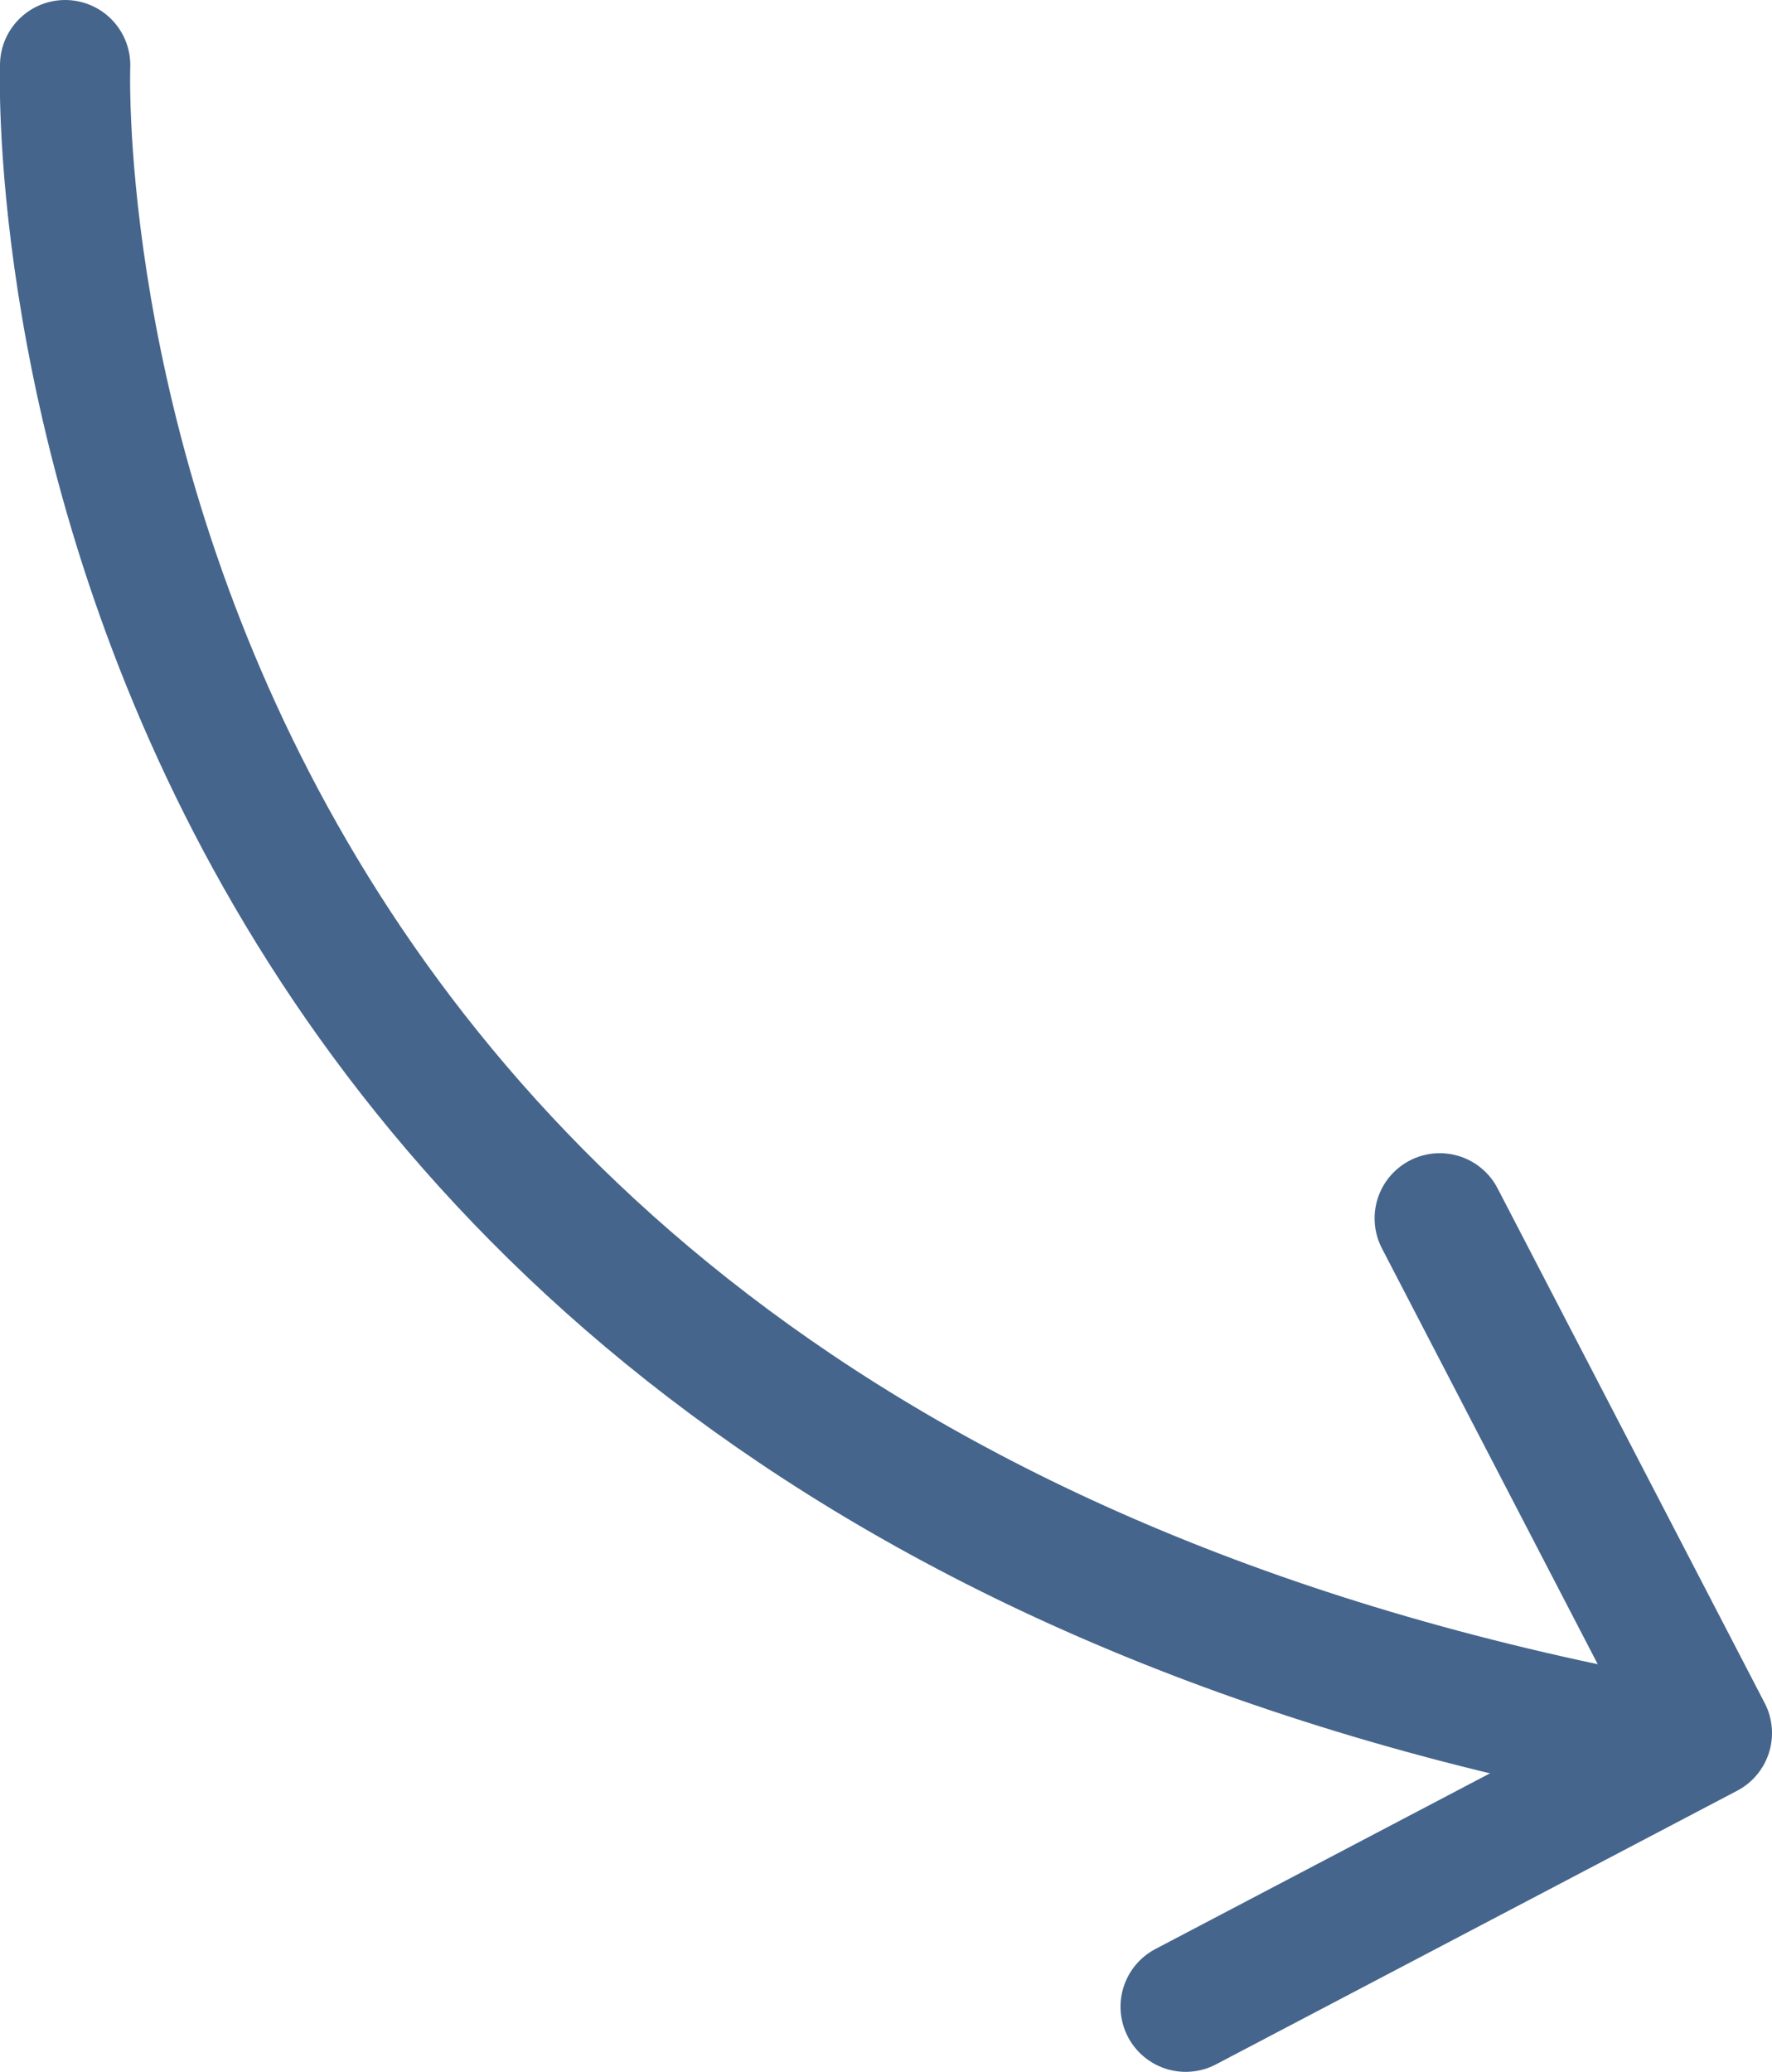
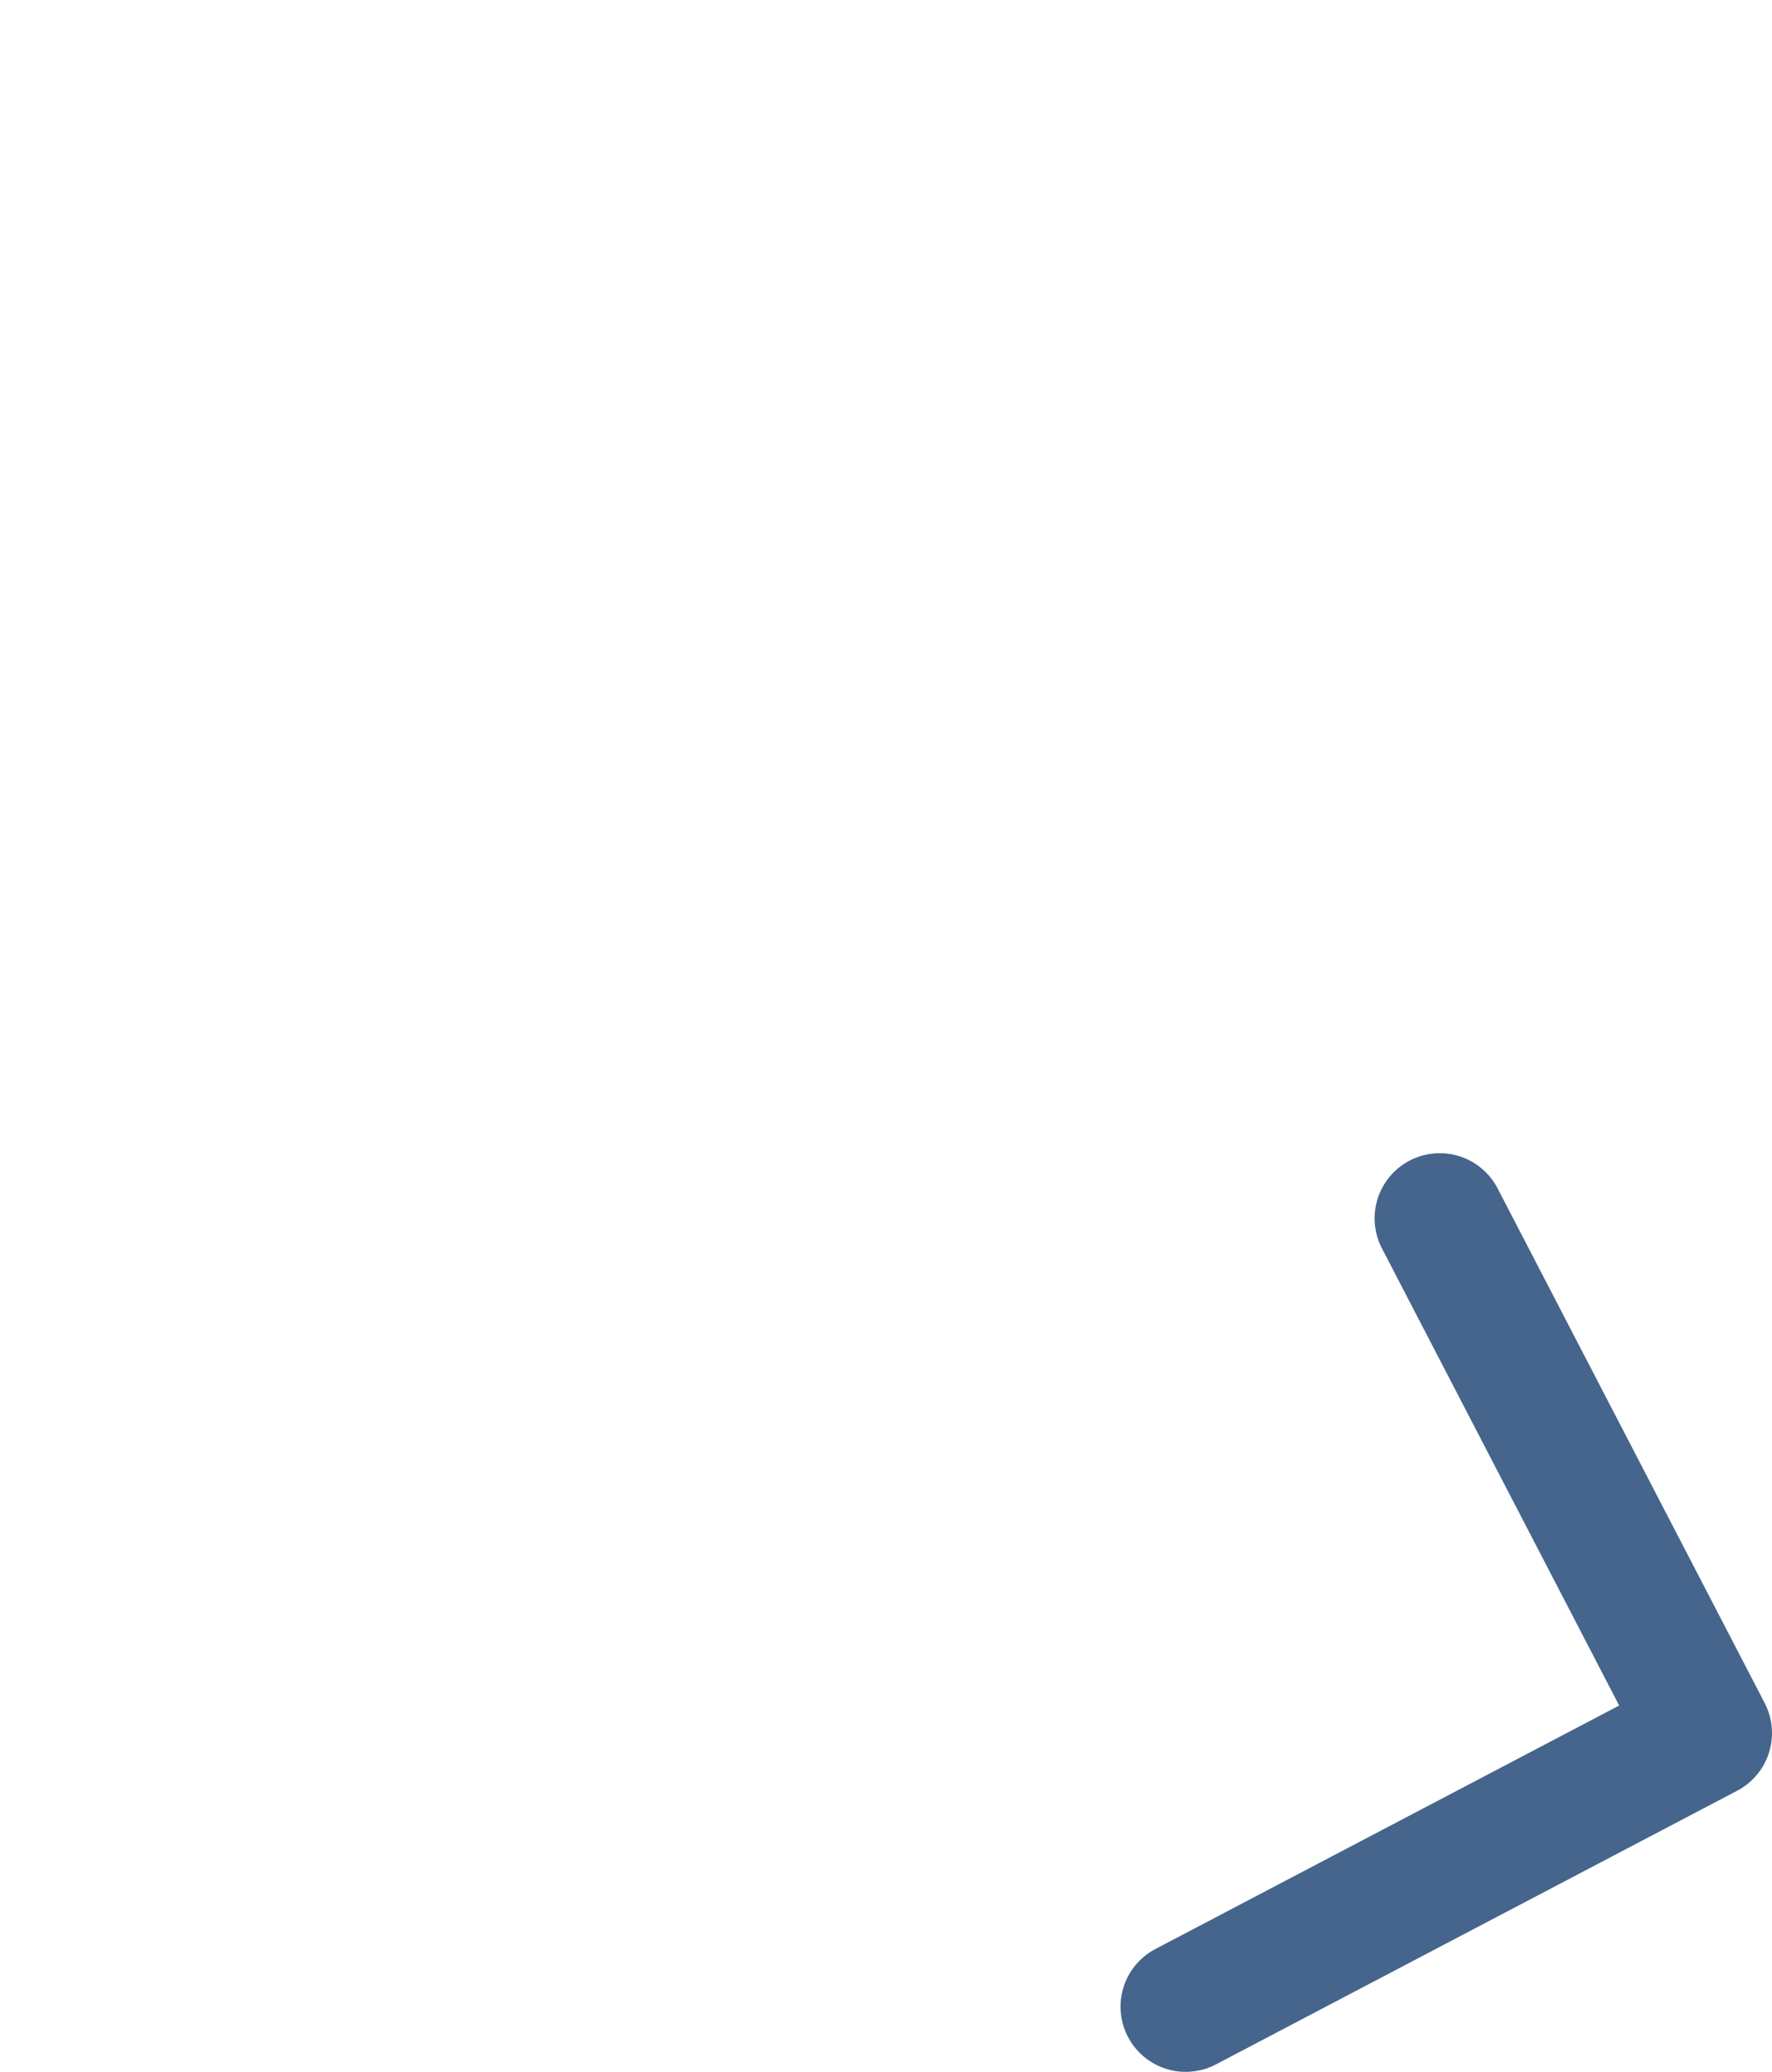
<svg xmlns="http://www.w3.org/2000/svg" id="Слой_1" x="0px" y="0px" viewBox="0 0 27.2 31.8" style="enable-background:new 0 0 27.2 31.8;" xml:space="preserve">
  <style type="text/css"> .st0{fill:none;stroke:#45658C;stroke-width:2;stroke-linecap:round;stroke-linejoin:round;} </style>
-   <path class="st0" d="M25.2,26.7C0.2,21.9,1,1,1,1" />
  <polyline class="st0" points="18.2,30.8 26.2,26.6 22.1,18.7 " />
</svg>